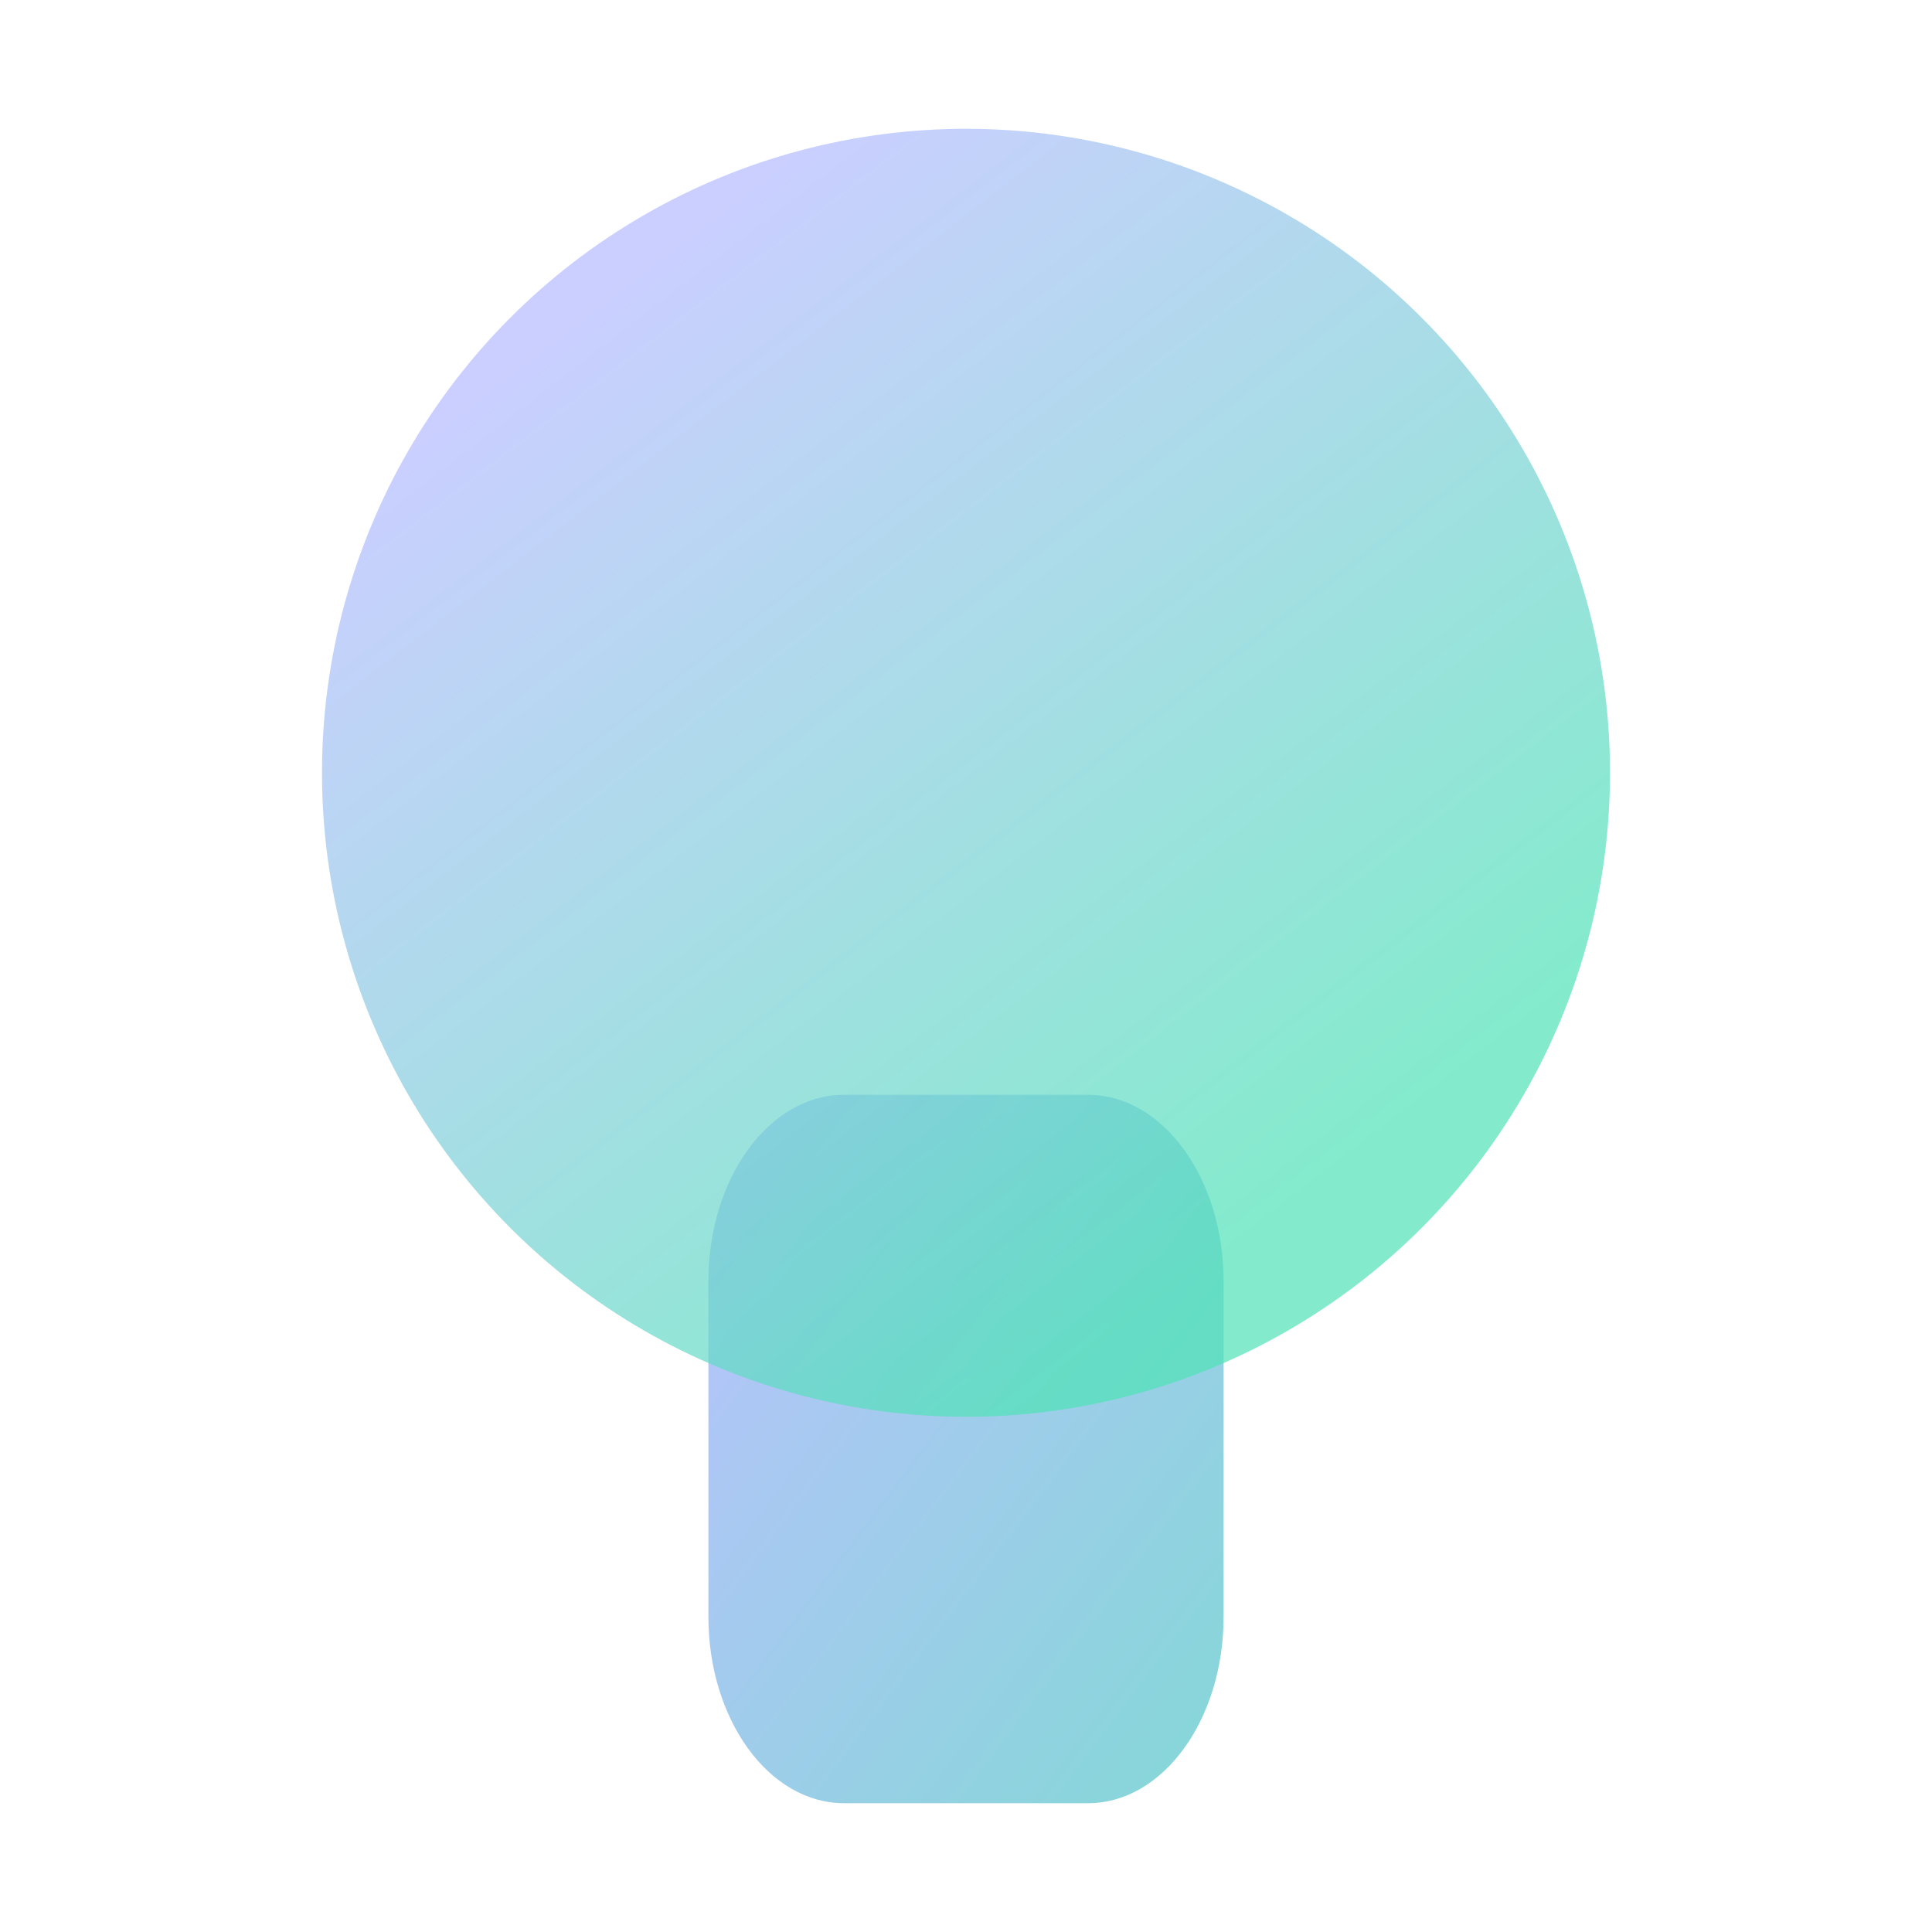
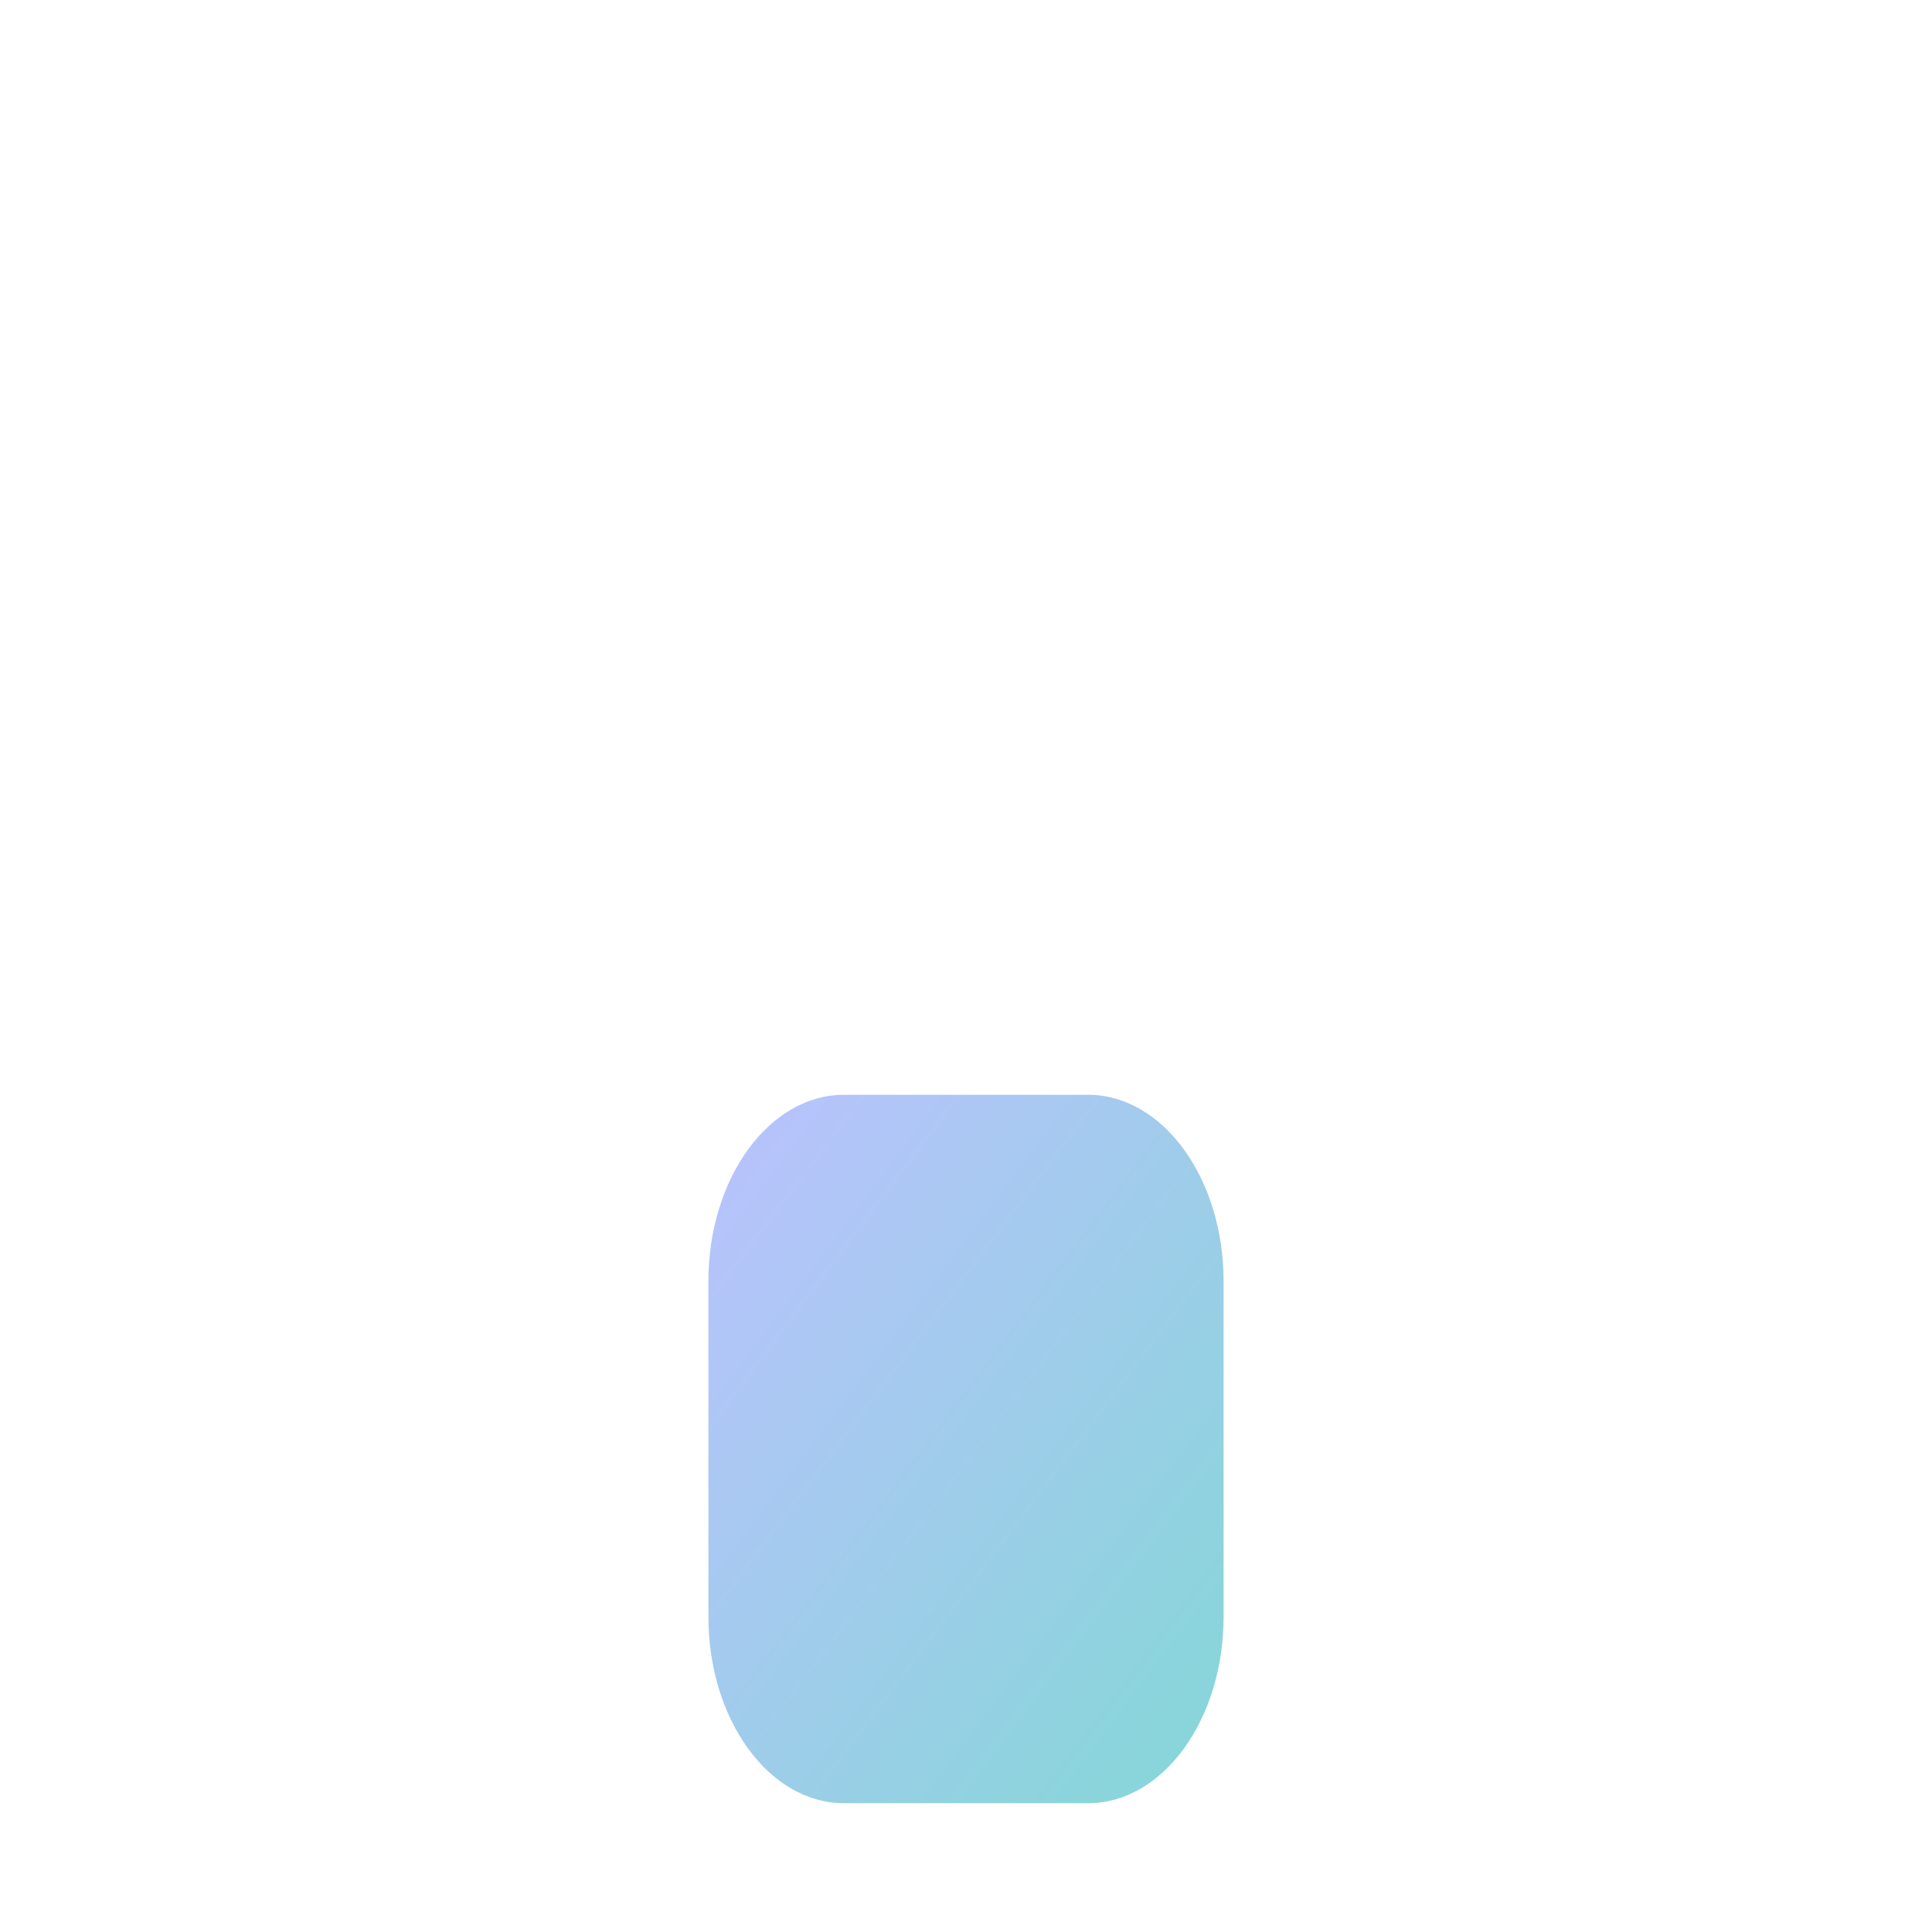
<svg xmlns="http://www.w3.org/2000/svg" width="30" height="30" viewBox="0 0 30 30" fill="none">
-   <path d="M11 19.895C11 18.296 11.943 17 13.105 17H16.895C18.057 17 19 18.296 19 19.895V25.105C19 26.704 18.057 28 16.895 28H13.105C11.943 28 11 26.704 11 25.105V19.895Z" fill="url(#paint0_linear_145_73)" fill-opacity="0.9" />
-   <circle cx="15" cy="12" r="10" fill="url(#paint1_linear_145_73)" fill-opacity="0.7" />
+   <path d="M11 19.895C11 18.296 11.943 17 13.105 17H16.895C18.057 17 19 18.296 19 19.895V25.105C19 26.704 18.057 28 16.895 28H13.105C11.943 28 11 26.704 11 25.105Z" fill="url(#paint0_linear_145_73)" fill-opacity="0.9" />
  <defs>
    <linearGradient id="paint0_linear_145_73" x1="11" y1="17" x2="27.968" y2="29.745" gradientUnits="userSpaceOnUse">
      <stop stop-color="#B4BBFF" />
      <stop offset="1" stop-color="#4FE3B7" />
    </linearGradient>
    <linearGradient id="paint1_linear_145_73" x1="9.231" y1="4.692" x2="20" y2="18.667" gradientUnits="userSpaceOnUse">
      <stop stop-color="#B4BBFF" />
      <stop offset="1" stop-color="#4FE3B7" />
    </linearGradient>
  </defs>
</svg>